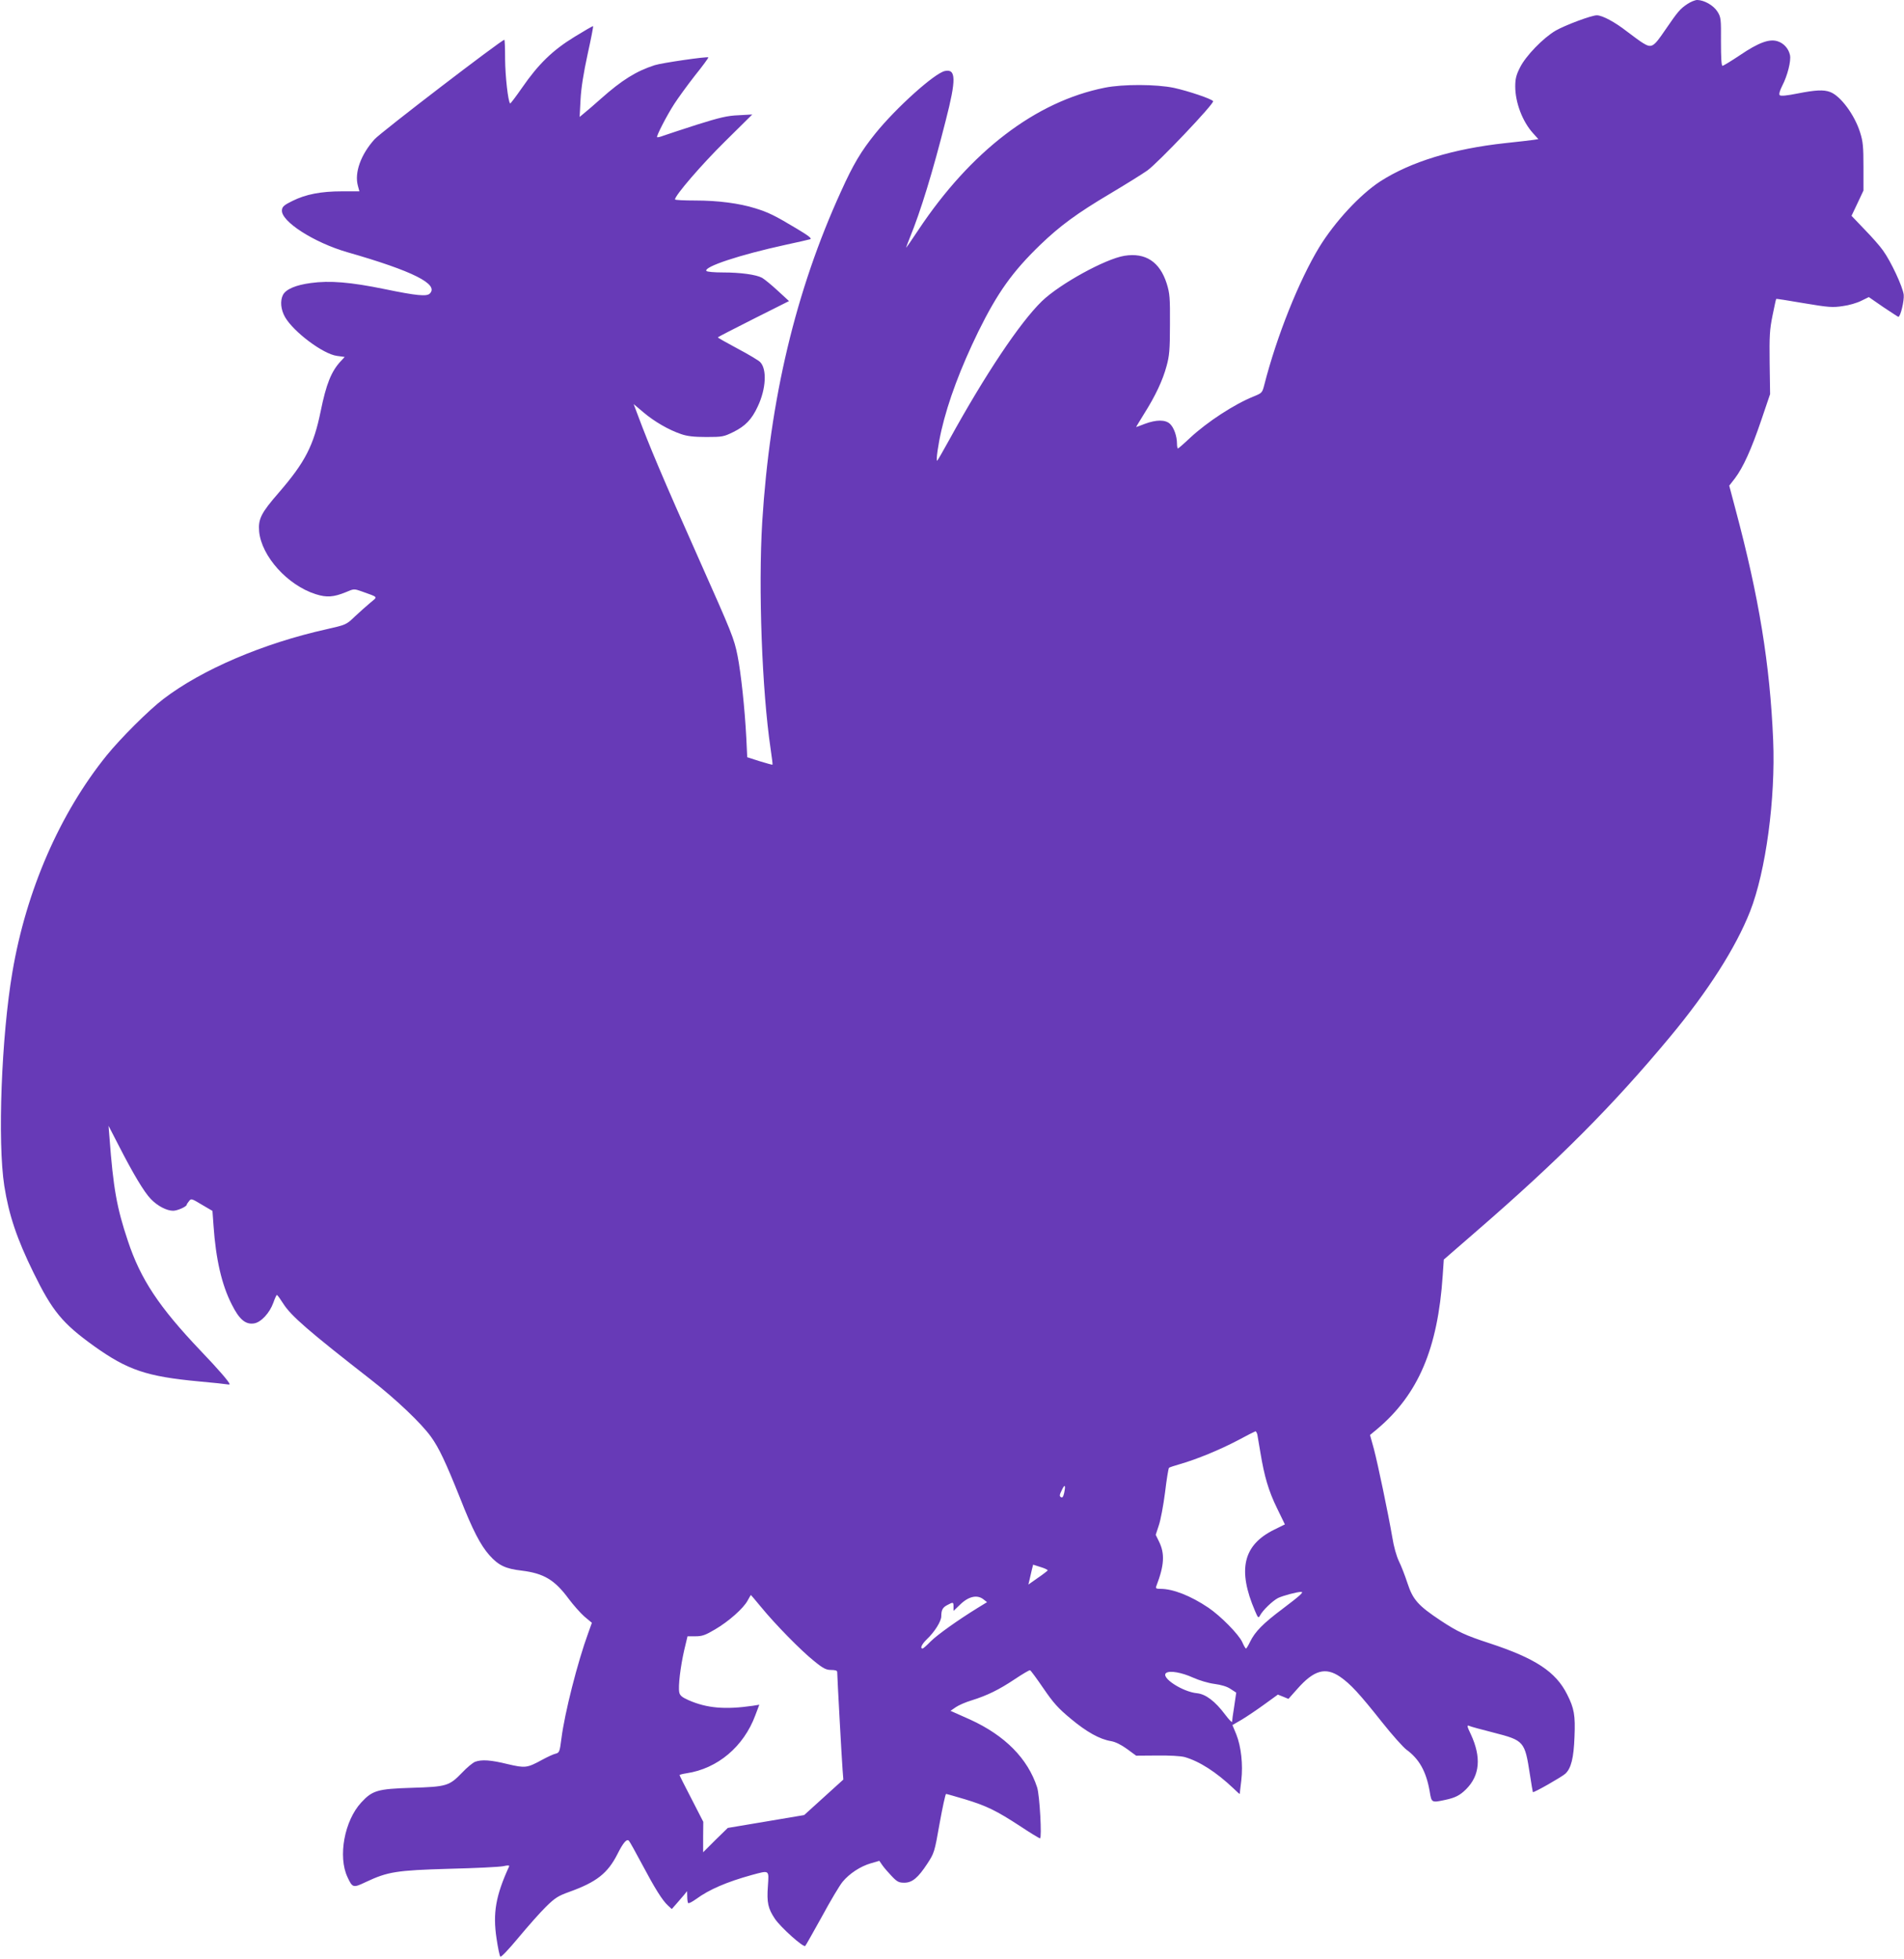
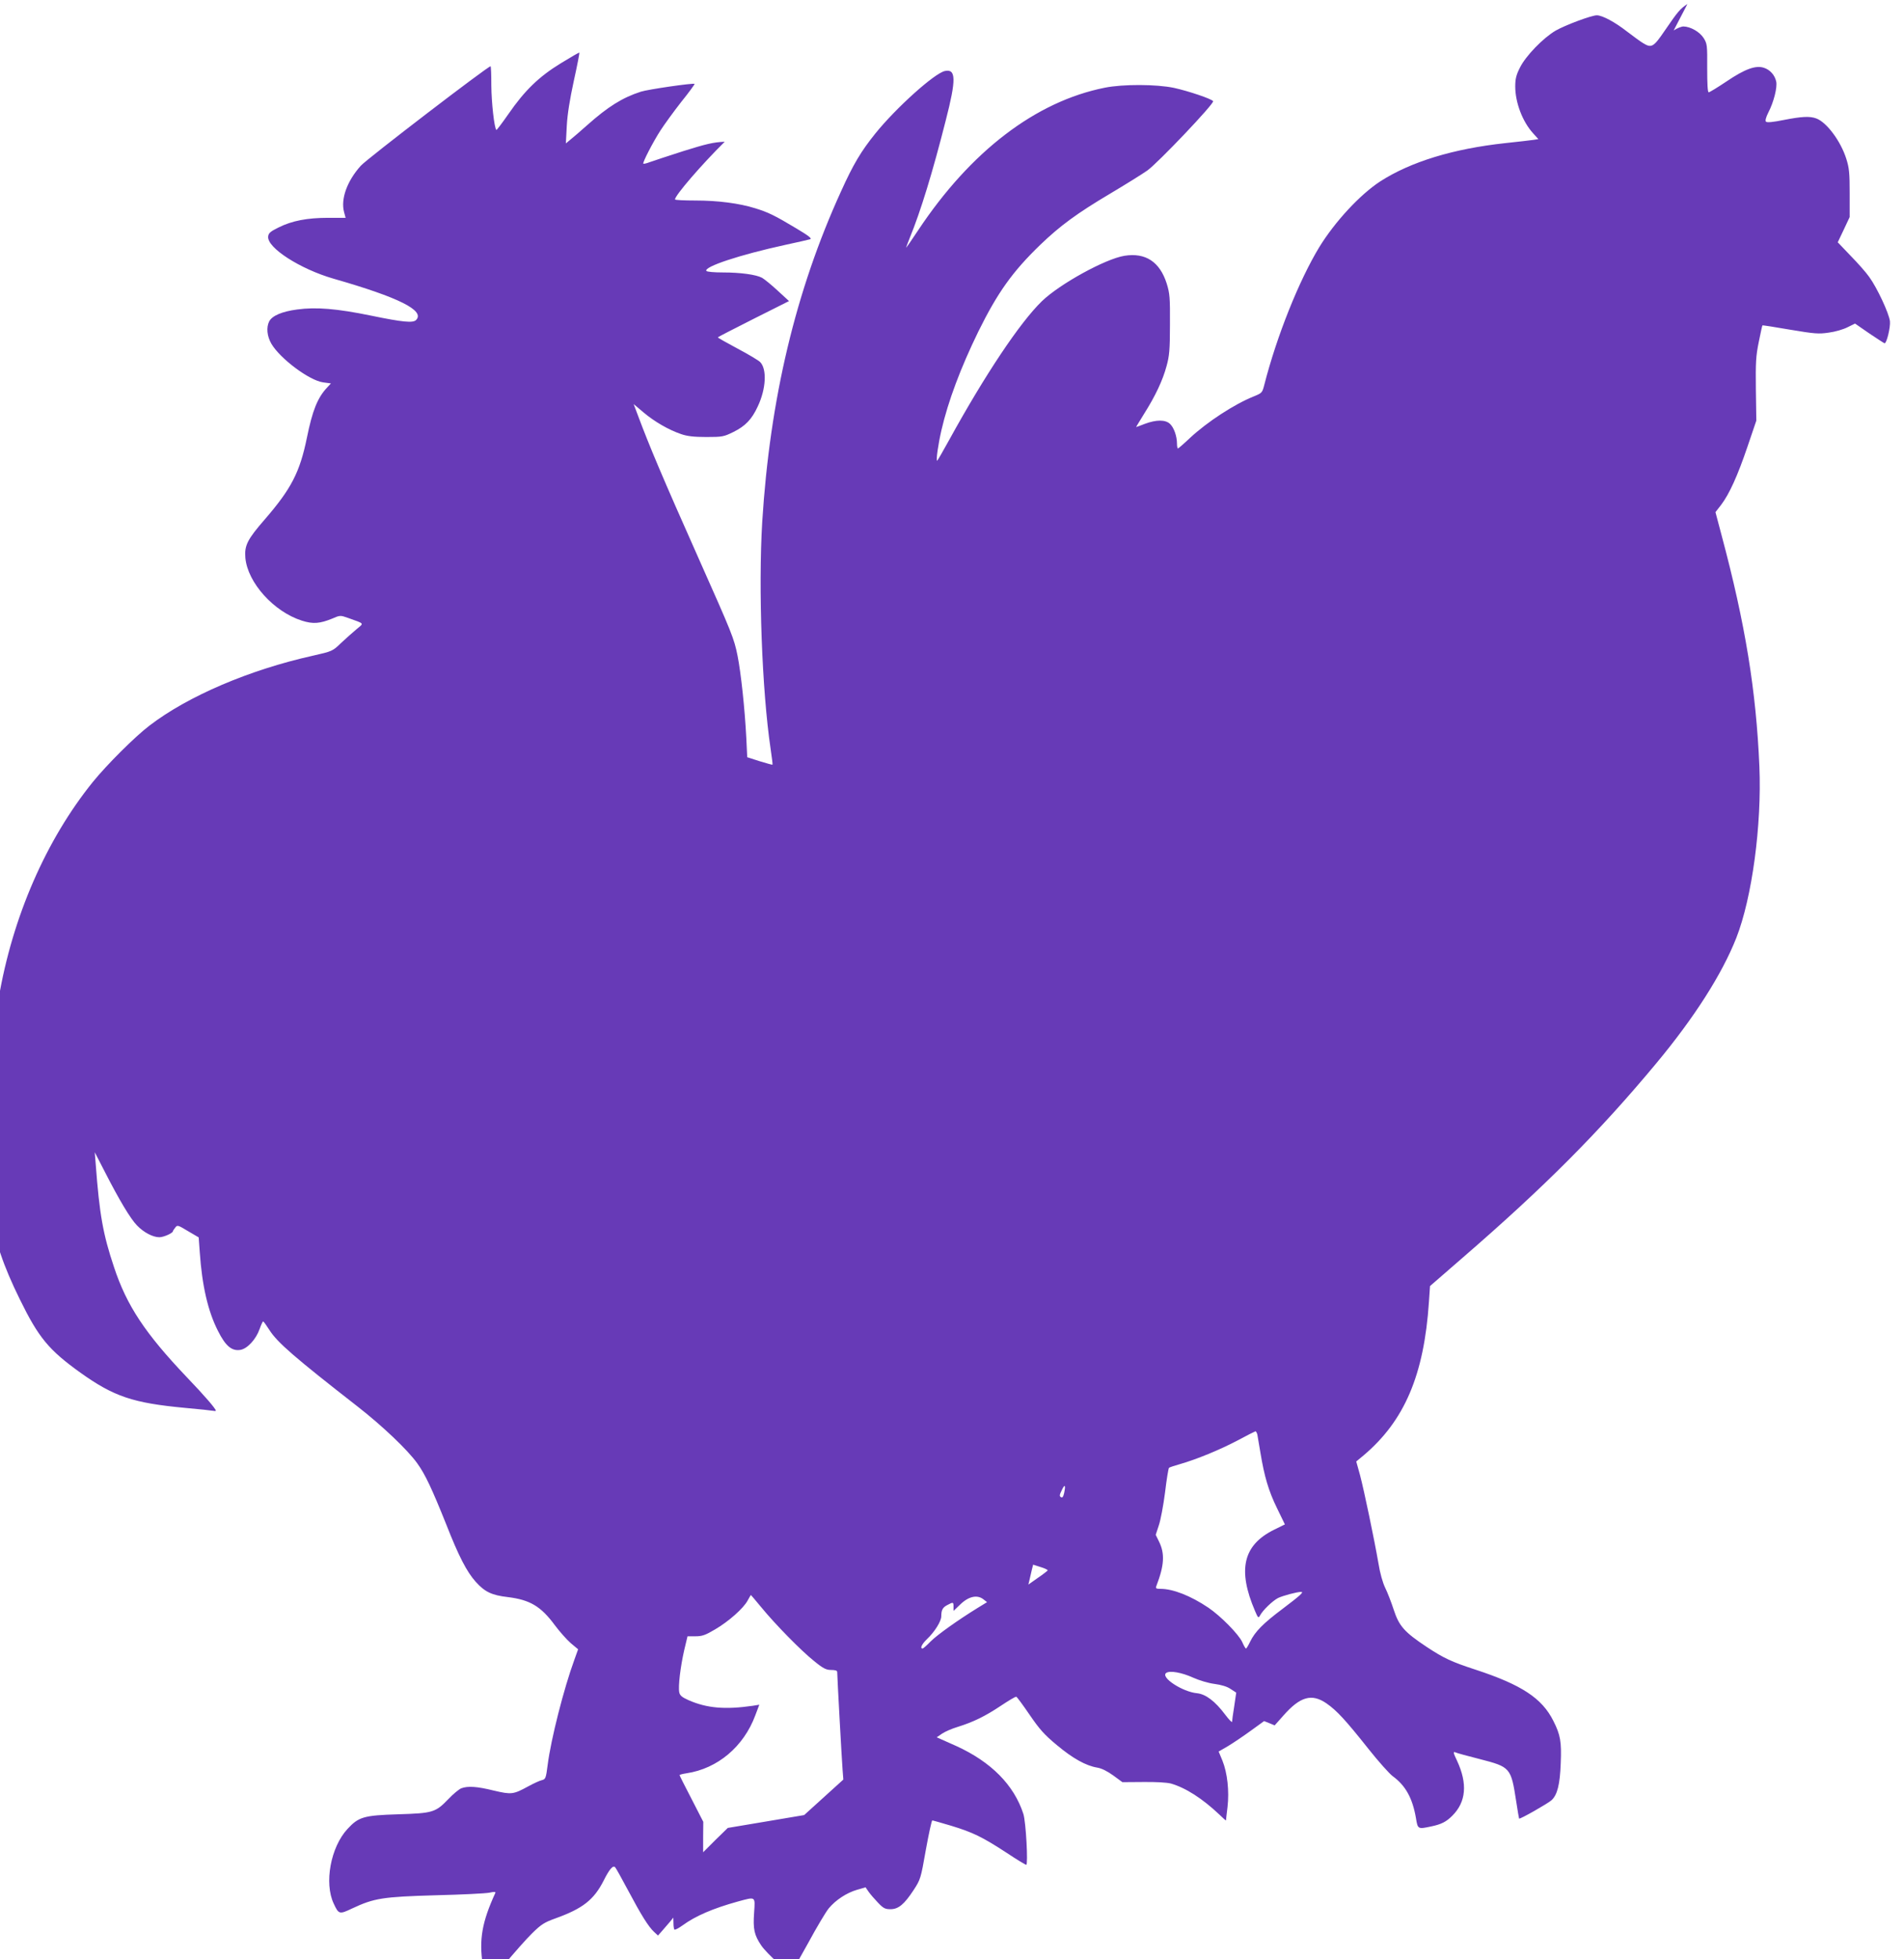
<svg xmlns="http://www.w3.org/2000/svg" version="1.0" width="1244pt" height="1280pt" viewBox="0 0 1244 1280" preserveAspectRatio="xMidYMid meet">
  <g transform="translate(0,1280) scale(0.1,-0.1)" fill="#673ab7" stroke="none">
-     <path d="M11025 12774 c-48 -32 -61 -47 -146 -171 -76 -112 -88 -119 -145 -84 -17 10 -64 45 -105 76 -78 61 -160 105 -196 105 -35 0 -206 -64 -269 -100 -83 -49 -195 -165 -233 -241 -25 -49 -31 -75 -31 -124 0 -104 47 -229 116 -305 l35 -39 -33 -5 c-18 -3 -100 -12 -183 -21 -341 -37 -618 -122 -817 -250 -132 -86 -296 -263 -398 -429 -133 -219 -278 -581 -360 -902 -13 -50 -15 -52 -69 -74 -127 -51 -303 -166 -416 -271 -40 -38 -76 -69 -79 -69 -3 0 -6 14 -6 31 0 49 -20 106 -46 130 -30 28 -89 28 -164 0 -30 -12 -56 -21 -57 -21 -1 0 23 39 53 88 72 114 121 217 146 311 18 65 22 105 22 271 1 176 -1 202 -21 267 -45 142 -138 204 -276 182 -125 -20 -423 -184 -540 -297 -144 -140 -371 -480 -607 -909 -40 -73 -75 -133 -77 -133 -9 0 7 109 28 200 44 190 125 406 241 644 126 255 223 391 404 566 130 125 240 206 459 336 99 59 207 126 241 150 67 47 439 438 430 453 -9 15 -164 67 -256 87 -115 24 -333 25 -452 1 -451 -90 -876 -415 -1219 -931 -43 -65 -79 -117 -79 -114 0 2 11 31 24 64 71 173 150 431 235 767 69 268 68 339 -6 323 -68 -15 -318 -240 -453 -407 -95 -118 -145 -202 -225 -379 -297 -650 -465 -1359 -515 -2160 -26 -433 -2 -1100 55 -1484 8 -55 14 -100 12 -102 -1 -1 -39 9 -84 23 l-81 26 -6 126 c-10 194 -35 425 -57 536 -23 115 -36 146 -251 629 -241 541 -325 741 -399 939 l-29 77 64 -54 c72 -61 166 -115 246 -142 40 -14 85 -19 165 -19 105 0 114 2 177 33 77 38 120 82 159 167 54 114 61 244 15 290 -11 11 -78 51 -148 88 -71 38 -128 70 -128 73 0 2 105 56 232 120 l233 117 -75 69 c-41 38 -87 75 -101 83 -39 21 -141 35 -256 35 -56 0 -104 4 -108 10 -17 27 217 105 515 170 80 17 153 34 163 37 14 4 -10 23 -89 70 -143 86 -185 106 -269 132 -105 33 -245 51 -392 51 -73 0 -133 3 -133 7 0 26 173 227 325 377 l180 178 -90 -5 c-74 -3 -123 -15 -270 -61 -99 -32 -197 -64 -219 -72 -21 -8 -40 -13 -43 -10 -6 6 63 141 113 218 24 37 84 120 134 184 51 63 90 117 88 119 -8 7 -305 -36 -351 -51 -121 -39 -215 -98 -351 -219 -43 -38 -92 -81 -109 -94 l-30 -25 6 115 c4 76 20 174 46 294 22 99 38 182 36 184 -2 2 -57 -30 -122 -70 -142 -87 -235 -177 -342 -332 -41 -59 -76 -105 -78 -103 -14 13 -32 180 -33 289 0 70 -2 127 -5 127 -18 0 -809 -606 -848 -650 -90 -100 -132 -218 -109 -303 l10 -37 -113 0 c-137 0 -237 -19 -325 -63 -53 -26 -66 -37 -68 -59 -9 -73 209 -213 428 -276 429 -123 599 -209 538 -270 -20 -20 -86 -14 -294 29 -224 46 -360 57 -483 40 -98 -13 -162 -40 -182 -77 -20 -39 -15 -97 14 -147 57 -97 248 -240 338 -252 l51 -7 -25 -27 c-63 -67 -96 -151 -132 -328 -46 -225 -102 -333 -274 -532 -115 -132 -135 -172 -128 -253 15 -162 186 -352 370 -410 72 -23 117 -19 196 13 53 23 54 23 105 5 111 -40 105 -32 55 -74 -24 -20 -70 -61 -101 -90 -56 -54 -58 -54 -185 -83 -413 -92 -814 -263 -1066 -456 -95 -72 -280 -257 -370 -368 -307 -380 -526 -884 -616 -1415 -72 -422 -98 -1110 -53 -1398 30 -190 82 -345 191 -567 123 -251 189 -331 395 -479 220 -157 344 -199 686 -231 91 -8 173 -17 183 -19 9 -2 17 -2 17 1 0 12 -73 97 -189 218 -273 287 -393 468 -476 719 -72 215 -95 342 -120 676 l-6 75 67 -130 c93 -182 166 -304 209 -348 44 -46 104 -77 146 -77 28 0 89 27 89 40 0 3 7 13 15 23 13 18 17 17 83 -23 l70 -41 7 -97 c15 -217 53 -385 119 -514 49 -98 90 -133 146 -124 45 7 102 68 126 136 10 28 20 50 23 50 4 -1 22 -26 41 -56 51 -81 167 -181 575 -499 164 -128 329 -285 391 -372 52 -72 96 -166 189 -398 83 -212 135 -311 193 -376 59 -66 105 -88 210 -100 145 -18 216 -60 308 -185 30 -40 76 -92 102 -115 l49 -41 -24 -67 c-69 -188 -154 -522 -175 -689 -11 -87 -14 -93 -38 -99 -14 -3 -53 -21 -88 -40 -99 -54 -110 -55 -226 -28 -109 27 -169 31 -212 15 -15 -6 -53 -37 -84 -70 -85 -88 -101 -93 -330 -100 -224 -7 -257 -17 -330 -96 -110 -119 -153 -353 -90 -487 33 -71 37 -72 121 -32 143 67 199 76 544 86 171 4 329 12 353 17 31 7 42 6 38 -2 -87 -190 -107 -304 -82 -470 9 -61 20 -114 25 -119 5 -5 55 48 119 125 61 73 141 164 179 201 60 59 80 71 152 97 178 64 251 121 315 247 37 74 61 102 75 87 5 -5 43 -73 85 -152 84 -158 132 -236 170 -271 l25 -23 30 34 c16 19 39 45 50 58 l20 25 1 -36 c0 -20 3 -39 6 -42 4 -4 28 9 53 27 85 62 199 111 361 156 119 32 114 36 107 -72 -8 -108 1 -147 46 -214 37 -55 186 -189 198 -177 4 4 53 91 109 192 55 102 116 204 135 227 45 54 116 101 185 121 l55 16 20 -29 c11 -16 39 -48 61 -71 35 -37 47 -43 82 -43 52 0 90 32 151 125 45 69 47 75 80 263 19 105 38 192 42 192 4 0 60 -16 124 -35 141 -43 203 -73 361 -176 66 -44 124 -79 129 -79 13 0 -2 281 -19 333 -61 188 -210 339 -438 443 l-128 57 35 24 c19 13 65 33 102 44 103 32 180 70 282 138 51 34 96 61 101 59 5 -2 44 -55 87 -118 65 -95 96 -130 178 -198 104 -87 190 -135 264 -147 29 -5 65 -23 104 -51 l60 -44 136 1 c85 1 153 -3 181 -10 97 -28 206 -98 318 -204 23 -23 42 -39 42 -37 0 3 4 42 10 88 12 104 -1 222 -33 302 l-25 60 62 36 c33 20 100 65 148 100 l87 63 35 -14 34 -14 57 64 c109 124 185 146 281 80 68 -47 125 -109 275 -298 65 -82 136 -161 157 -177 84 -61 130 -142 153 -274 12 -74 12 -74 101 -55 66 14 97 30 137 70 90 90 100 209 31 358 -25 52 -27 62 -12 56 9 -5 81 -24 159 -44 202 -52 205 -56 239 -276 9 -60 18 -111 19 -113 5 -6 189 99 212 120 38 35 55 103 60 241 6 141 -2 186 -48 277 -74 148 -207 236 -509 335 -156 51 -206 74 -318 148 -146 97 -181 136 -216 243 -16 49 -41 114 -56 144 -16 33 -34 96 -44 160 -27 156 -93 472 -120 575 l-25 90 47 39 c268 226 396 525 428 1004 l7 103 213 185 c535 463 891 820 1266 1271 247 297 428 580 522 818 103 262 167 737 151 1120 -21 495 -92 932 -247 1511 l-40 151 38 49 c52 69 106 186 172 381 l57 168 -3 204 c-2 176 0 217 19 310 12 58 22 107 24 108 1 2 82 -11 181 -28 161 -27 187 -29 253 -19 40 5 95 21 122 35 l49 24 94 -65 c52 -35 97 -64 99 -64 14 0 39 106 35 144 -6 52 -84 219 -135 289 -20 29 -75 91 -122 139 l-84 88 39 82 39 83 0 155 c0 132 -3 165 -22 225 -36 115 -128 239 -196 264 -42 16 -96 13 -213 -10 -70 -14 -109 -18 -116 -11 -6 6 -1 27 16 61 35 67 59 164 51 201 -9 42 -40 77 -80 90 -54 18 -125 -8 -246 -90 -57 -38 -109 -70 -115 -70 -7 0 -10 52 -10 158 1 149 0 159 -23 196 -26 41 -86 75 -132 76 -14 0 -43 -12 -64 -26z m-2810 -9346 c2 -13 11 -66 20 -118 26 -157 53 -249 108 -362 l52 -107 -71 -35 c-202 -100 -240 -261 -124 -531 19 -45 22 -48 32 -30 18 35 82 96 118 115 31 15 123 40 151 40 20 0 -4 -22 -119 -109 -131 -98 -182 -151 -214 -216 -12 -25 -24 -45 -27 -45 -4 0 -15 20 -25 43 -24 51 -140 169 -221 224 -116 78 -231 123 -313 123 -28 0 -33 3 -27 18 52 135 57 212 17 292 l-21 43 20 61 c12 34 30 131 41 216 10 85 22 158 26 161 4 3 36 14 72 24 108 31 259 93 375 154 61 33 113 59 117 60 4 1 10 -9 13 -21z m-1262 -381 c-6 -26 -12 -34 -21 -28 -11 6 -10 15 5 45 20 43 27 36 16 -17z m-108 -507 c-2 -3 -31 -26 -65 -49 l-61 -43 7 29 c3 15 10 44 15 65 l9 36 50 -16 c27 -8 47 -18 45 -22z m-1874 -237 c93 -114 263 -287 347 -354 61 -50 80 -59 113 -59 26 0 39 -4 39 -13 0 -29 30 -576 35 -638 l5 -65 -128 -116 -128 -116 -249 -42 -250 -42 -81 -79 -80 -80 0 100 1 99 -77 150 c-43 83 -78 152 -78 155 0 3 20 8 45 12 203 30 374 174 450 379 l26 69 -43 -7 c-180 -26 -300 -16 -420 37 -43 19 -56 31 -60 51 -8 39 8 168 32 274 l22 92 52 0 c43 0 64 7 128 45 89 52 186 138 213 189 11 20 20 36 21 36 1 0 30 -35 65 -77z m1455 48 l23 -18 -62 -38 c-128 -79 -263 -175 -307 -219 -24 -25 -48 -46 -52 -46 -19 0 -5 29 28 61 50 47 94 117 94 150 0 41 9 58 41 74 37 20 39 19 39 -12 l0 -27 43 41 c55 54 112 67 153 34z m1369 -511 c40 -18 100 -36 139 -41 45 -6 83 -17 106 -33 l37 -24 -13 -89 c-8 -48 -14 -94 -14 -101 0 -8 -20 13 -45 46 -66 88 -127 134 -184 140 -96 9 -242 105 -201 133 24 16 100 3 175 -31z" />
+     <path d="M11025 12774 c-48 -32 -61 -47 -146 -171 -76 -112 -88 -119 -145 -84 -17 10 -64 45 -105 76 -78 61 -160 105 -196 105 -35 0 -206 -64 -269 -100 -83 -49 -195 -165 -233 -241 -25 -49 -31 -75 -31 -124 0 -104 47 -229 116 -305 l35 -39 -33 -5 c-18 -3 -100 -12 -183 -21 -341 -37 -618 -122 -817 -250 -132 -86 -296 -263 -398 -429 -133 -219 -278 -581 -360 -902 -13 -50 -15 -52 -69 -74 -127 -51 -303 -166 -416 -271 -40 -38 -76 -69 -79 -69 -3 0 -6 14 -6 31 0 49 -20 106 -46 130 -30 28 -89 28 -164 0 -30 -12 -56 -21 -57 -21 -1 0 23 39 53 88 72 114 121 217 146 311 18 65 22 105 22 271 1 176 -1 202 -21 267 -45 142 -138 204 -276 182 -125 -20 -423 -184 -540 -297 -144 -140 -371 -480 -607 -909 -40 -73 -75 -133 -77 -133 -9 0 7 109 28 200 44 190 125 406 241 644 126 255 223 391 404 566 130 125 240 206 459 336 99 59 207 126 241 150 67 47 439 438 430 453 -9 15 -164 67 -256 87 -115 24 -333 25 -452 1 -451 -90 -876 -415 -1219 -931 -43 -65 -79 -117 -79 -114 0 2 11 31 24 64 71 173 150 431 235 767 69 268 68 339 -6 323 -68 -15 -318 -240 -453 -407 -95 -118 -145 -202 -225 -379 -297 -650 -465 -1359 -515 -2160 -26 -433 -2 -1100 55 -1484 8 -55 14 -100 12 -102 -1 -1 -39 9 -84 23 l-81 26 -6 126 c-10 194 -35 425 -57 536 -23 115 -36 146 -251 629 -241 541 -325 741 -399 939 l-29 77 64 -54 c72 -61 166 -115 246 -142 40 -14 85 -19 165 -19 105 0 114 2 177 33 77 38 120 82 159 167 54 114 61 244 15 290 -11 11 -78 51 -148 88 -71 38 -128 70 -128 73 0 2 105 56 232 120 l233 117 -75 69 c-41 38 -87 75 -101 83 -39 21 -141 35 -256 35 -56 0 -104 4 -108 10 -17 27 217 105 515 170 80 17 153 34 163 37 14 4 -10 23 -89 70 -143 86 -185 106 -269 132 -105 33 -245 51 -392 51 -73 0 -133 3 -133 7 0 26 173 227 325 377 c-74 -3 -123 -15 -270 -61 -99 -32 -197 -64 -219 -72 -21 -8 -40 -13 -43 -10 -6 6 63 141 113 218 24 37 84 120 134 184 51 63 90 117 88 119 -8 7 -305 -36 -351 -51 -121 -39 -215 -98 -351 -219 -43 -38 -92 -81 -109 -94 l-30 -25 6 115 c4 76 20 174 46 294 22 99 38 182 36 184 -2 2 -57 -30 -122 -70 -142 -87 -235 -177 -342 -332 -41 -59 -76 -105 -78 -103 -14 13 -32 180 -33 289 0 70 -2 127 -5 127 -18 0 -809 -606 -848 -650 -90 -100 -132 -218 -109 -303 l10 -37 -113 0 c-137 0 -237 -19 -325 -63 -53 -26 -66 -37 -68 -59 -9 -73 209 -213 428 -276 429 -123 599 -209 538 -270 -20 -20 -86 -14 -294 29 -224 46 -360 57 -483 40 -98 -13 -162 -40 -182 -77 -20 -39 -15 -97 14 -147 57 -97 248 -240 338 -252 l51 -7 -25 -27 c-63 -67 -96 -151 -132 -328 -46 -225 -102 -333 -274 -532 -115 -132 -135 -172 -128 -253 15 -162 186 -352 370 -410 72 -23 117 -19 196 13 53 23 54 23 105 5 111 -40 105 -32 55 -74 -24 -20 -70 -61 -101 -90 -56 -54 -58 -54 -185 -83 -413 -92 -814 -263 -1066 -456 -95 -72 -280 -257 -370 -368 -307 -380 -526 -884 -616 -1415 -72 -422 -98 -1110 -53 -1398 30 -190 82 -345 191 -567 123 -251 189 -331 395 -479 220 -157 344 -199 686 -231 91 -8 173 -17 183 -19 9 -2 17 -2 17 1 0 12 -73 97 -189 218 -273 287 -393 468 -476 719 -72 215 -95 342 -120 676 l-6 75 67 -130 c93 -182 166 -304 209 -348 44 -46 104 -77 146 -77 28 0 89 27 89 40 0 3 7 13 15 23 13 18 17 17 83 -23 l70 -41 7 -97 c15 -217 53 -385 119 -514 49 -98 90 -133 146 -124 45 7 102 68 126 136 10 28 20 50 23 50 4 -1 22 -26 41 -56 51 -81 167 -181 575 -499 164 -128 329 -285 391 -372 52 -72 96 -166 189 -398 83 -212 135 -311 193 -376 59 -66 105 -88 210 -100 145 -18 216 -60 308 -185 30 -40 76 -92 102 -115 l49 -41 -24 -67 c-69 -188 -154 -522 -175 -689 -11 -87 -14 -93 -38 -99 -14 -3 -53 -21 -88 -40 -99 -54 -110 -55 -226 -28 -109 27 -169 31 -212 15 -15 -6 -53 -37 -84 -70 -85 -88 -101 -93 -330 -100 -224 -7 -257 -17 -330 -96 -110 -119 -153 -353 -90 -487 33 -71 37 -72 121 -32 143 67 199 76 544 86 171 4 329 12 353 17 31 7 42 6 38 -2 -87 -190 -107 -304 -82 -470 9 -61 20 -114 25 -119 5 -5 55 48 119 125 61 73 141 164 179 201 60 59 80 71 152 97 178 64 251 121 315 247 37 74 61 102 75 87 5 -5 43 -73 85 -152 84 -158 132 -236 170 -271 l25 -23 30 34 c16 19 39 45 50 58 l20 25 1 -36 c0 -20 3 -39 6 -42 4 -4 28 9 53 27 85 62 199 111 361 156 119 32 114 36 107 -72 -8 -108 1 -147 46 -214 37 -55 186 -189 198 -177 4 4 53 91 109 192 55 102 116 204 135 227 45 54 116 101 185 121 l55 16 20 -29 c11 -16 39 -48 61 -71 35 -37 47 -43 82 -43 52 0 90 32 151 125 45 69 47 75 80 263 19 105 38 192 42 192 4 0 60 -16 124 -35 141 -43 203 -73 361 -176 66 -44 124 -79 129 -79 13 0 -2 281 -19 333 -61 188 -210 339 -438 443 l-128 57 35 24 c19 13 65 33 102 44 103 32 180 70 282 138 51 34 96 61 101 59 5 -2 44 -55 87 -118 65 -95 96 -130 178 -198 104 -87 190 -135 264 -147 29 -5 65 -23 104 -51 l60 -44 136 1 c85 1 153 -3 181 -10 97 -28 206 -98 318 -204 23 -23 42 -39 42 -37 0 3 4 42 10 88 12 104 -1 222 -33 302 l-25 60 62 36 c33 20 100 65 148 100 l87 63 35 -14 34 -14 57 64 c109 124 185 146 281 80 68 -47 125 -109 275 -298 65 -82 136 -161 157 -177 84 -61 130 -142 153 -274 12 -74 12 -74 101 -55 66 14 97 30 137 70 90 90 100 209 31 358 -25 52 -27 62 -12 56 9 -5 81 -24 159 -44 202 -52 205 -56 239 -276 9 -60 18 -111 19 -113 5 -6 189 99 212 120 38 35 55 103 60 241 6 141 -2 186 -48 277 -74 148 -207 236 -509 335 -156 51 -206 74 -318 148 -146 97 -181 136 -216 243 -16 49 -41 114 -56 144 -16 33 -34 96 -44 160 -27 156 -93 472 -120 575 l-25 90 47 39 c268 226 396 525 428 1004 l7 103 213 185 c535 463 891 820 1266 1271 247 297 428 580 522 818 103 262 167 737 151 1120 -21 495 -92 932 -247 1511 l-40 151 38 49 c52 69 106 186 172 381 l57 168 -3 204 c-2 176 0 217 19 310 12 58 22 107 24 108 1 2 82 -11 181 -28 161 -27 187 -29 253 -19 40 5 95 21 122 35 l49 24 94 -65 c52 -35 97 -64 99 -64 14 0 39 106 35 144 -6 52 -84 219 -135 289 -20 29 -75 91 -122 139 l-84 88 39 82 39 83 0 155 c0 132 -3 165 -22 225 -36 115 -128 239 -196 264 -42 16 -96 13 -213 -10 -70 -14 -109 -18 -116 -11 -6 6 -1 27 16 61 35 67 59 164 51 201 -9 42 -40 77 -80 90 -54 18 -125 -8 -246 -90 -57 -38 -109 -70 -115 -70 -7 0 -10 52 -10 158 1 149 0 159 -23 196 -26 41 -86 75 -132 76 -14 0 -43 -12 -64 -26z m-2810 -9346 c2 -13 11 -66 20 -118 26 -157 53 -249 108 -362 l52 -107 -71 -35 c-202 -100 -240 -261 -124 -531 19 -45 22 -48 32 -30 18 35 82 96 118 115 31 15 123 40 151 40 20 0 -4 -22 -119 -109 -131 -98 -182 -151 -214 -216 -12 -25 -24 -45 -27 -45 -4 0 -15 20 -25 43 -24 51 -140 169 -221 224 -116 78 -231 123 -313 123 -28 0 -33 3 -27 18 52 135 57 212 17 292 l-21 43 20 61 c12 34 30 131 41 216 10 85 22 158 26 161 4 3 36 14 72 24 108 31 259 93 375 154 61 33 113 59 117 60 4 1 10 -9 13 -21z m-1262 -381 c-6 -26 -12 -34 -21 -28 -11 6 -10 15 5 45 20 43 27 36 16 -17z m-108 -507 c-2 -3 -31 -26 -65 -49 l-61 -43 7 29 c3 15 10 44 15 65 l9 36 50 -16 c27 -8 47 -18 45 -22z m-1874 -237 c93 -114 263 -287 347 -354 61 -50 80 -59 113 -59 26 0 39 -4 39 -13 0 -29 30 -576 35 -638 l5 -65 -128 -116 -128 -116 -249 -42 -250 -42 -81 -79 -80 -80 0 100 1 99 -77 150 c-43 83 -78 152 -78 155 0 3 20 8 45 12 203 30 374 174 450 379 l26 69 -43 -7 c-180 -26 -300 -16 -420 37 -43 19 -56 31 -60 51 -8 39 8 168 32 274 l22 92 52 0 c43 0 64 7 128 45 89 52 186 138 213 189 11 20 20 36 21 36 1 0 30 -35 65 -77z m1455 48 l23 -18 -62 -38 c-128 -79 -263 -175 -307 -219 -24 -25 -48 -46 -52 -46 -19 0 -5 29 28 61 50 47 94 117 94 150 0 41 9 58 41 74 37 20 39 19 39 -12 l0 -27 43 41 c55 54 112 67 153 34z m1369 -511 c40 -18 100 -36 139 -41 45 -6 83 -17 106 -33 l37 -24 -13 -89 c-8 -48 -14 -94 -14 -101 0 -8 -20 13 -45 46 -66 88 -127 134 -184 140 -96 9 -242 105 -201 133 24 16 100 3 175 -31z" />
  </g>
</svg>